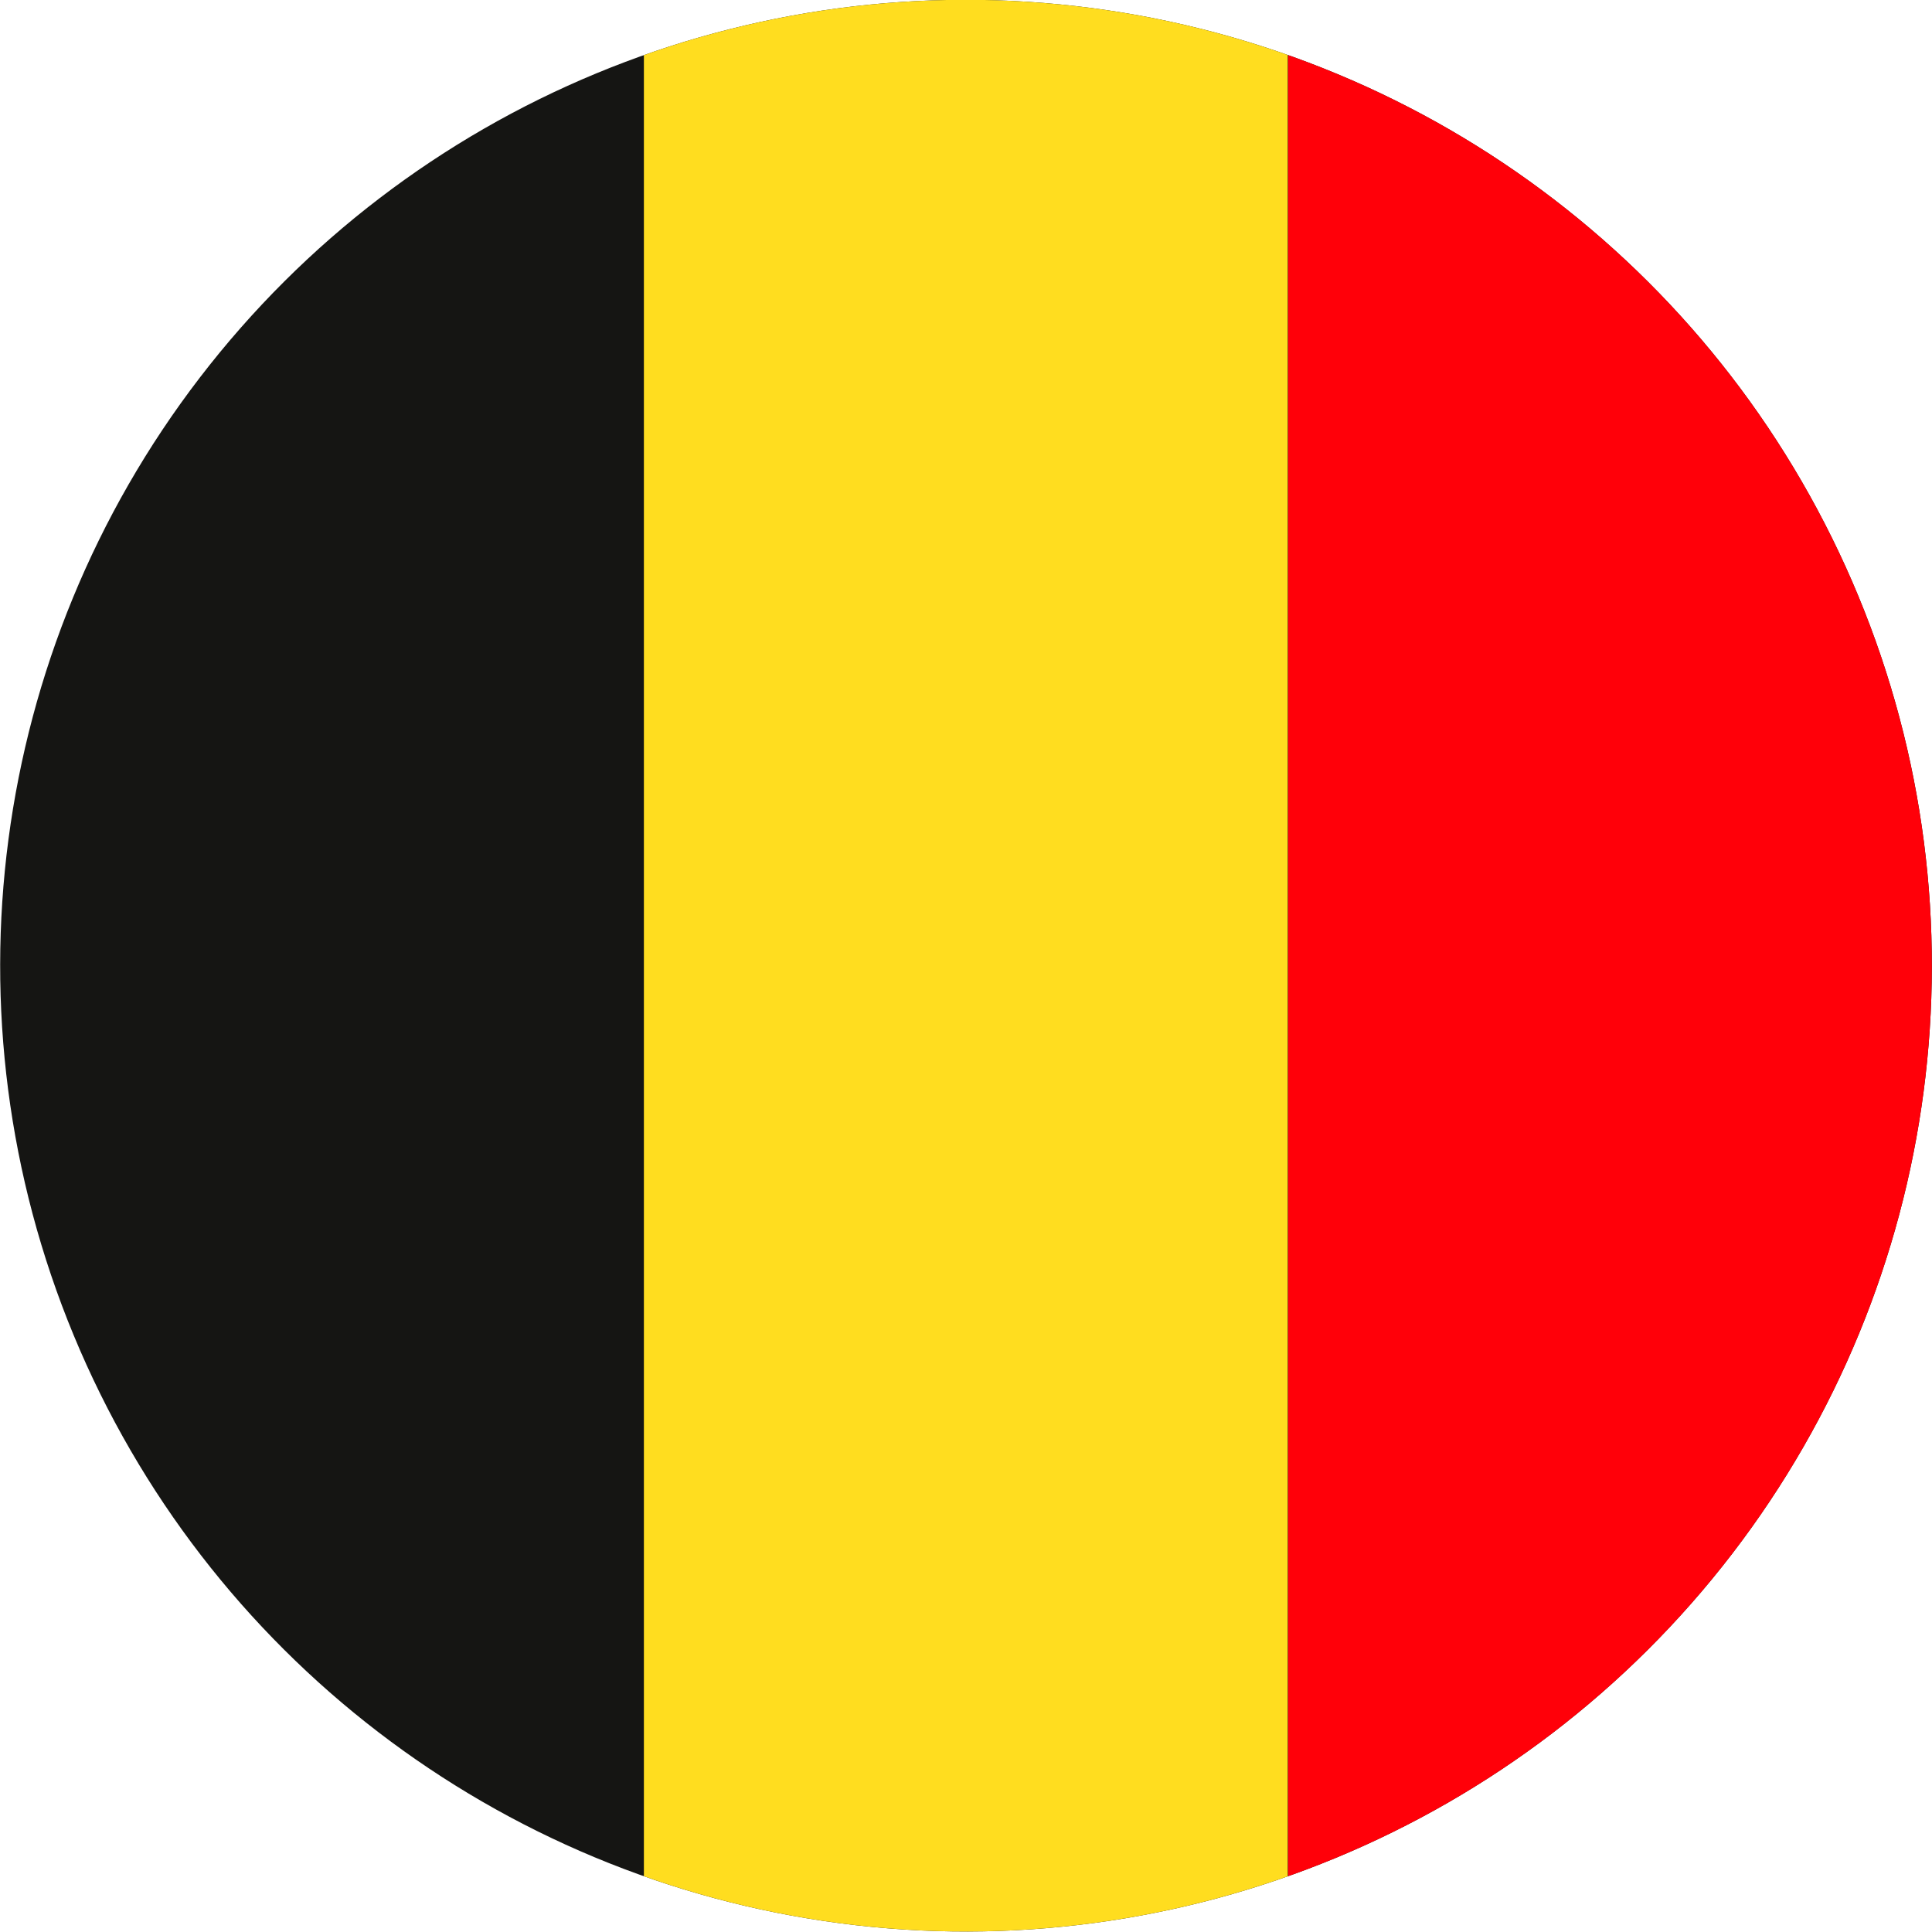
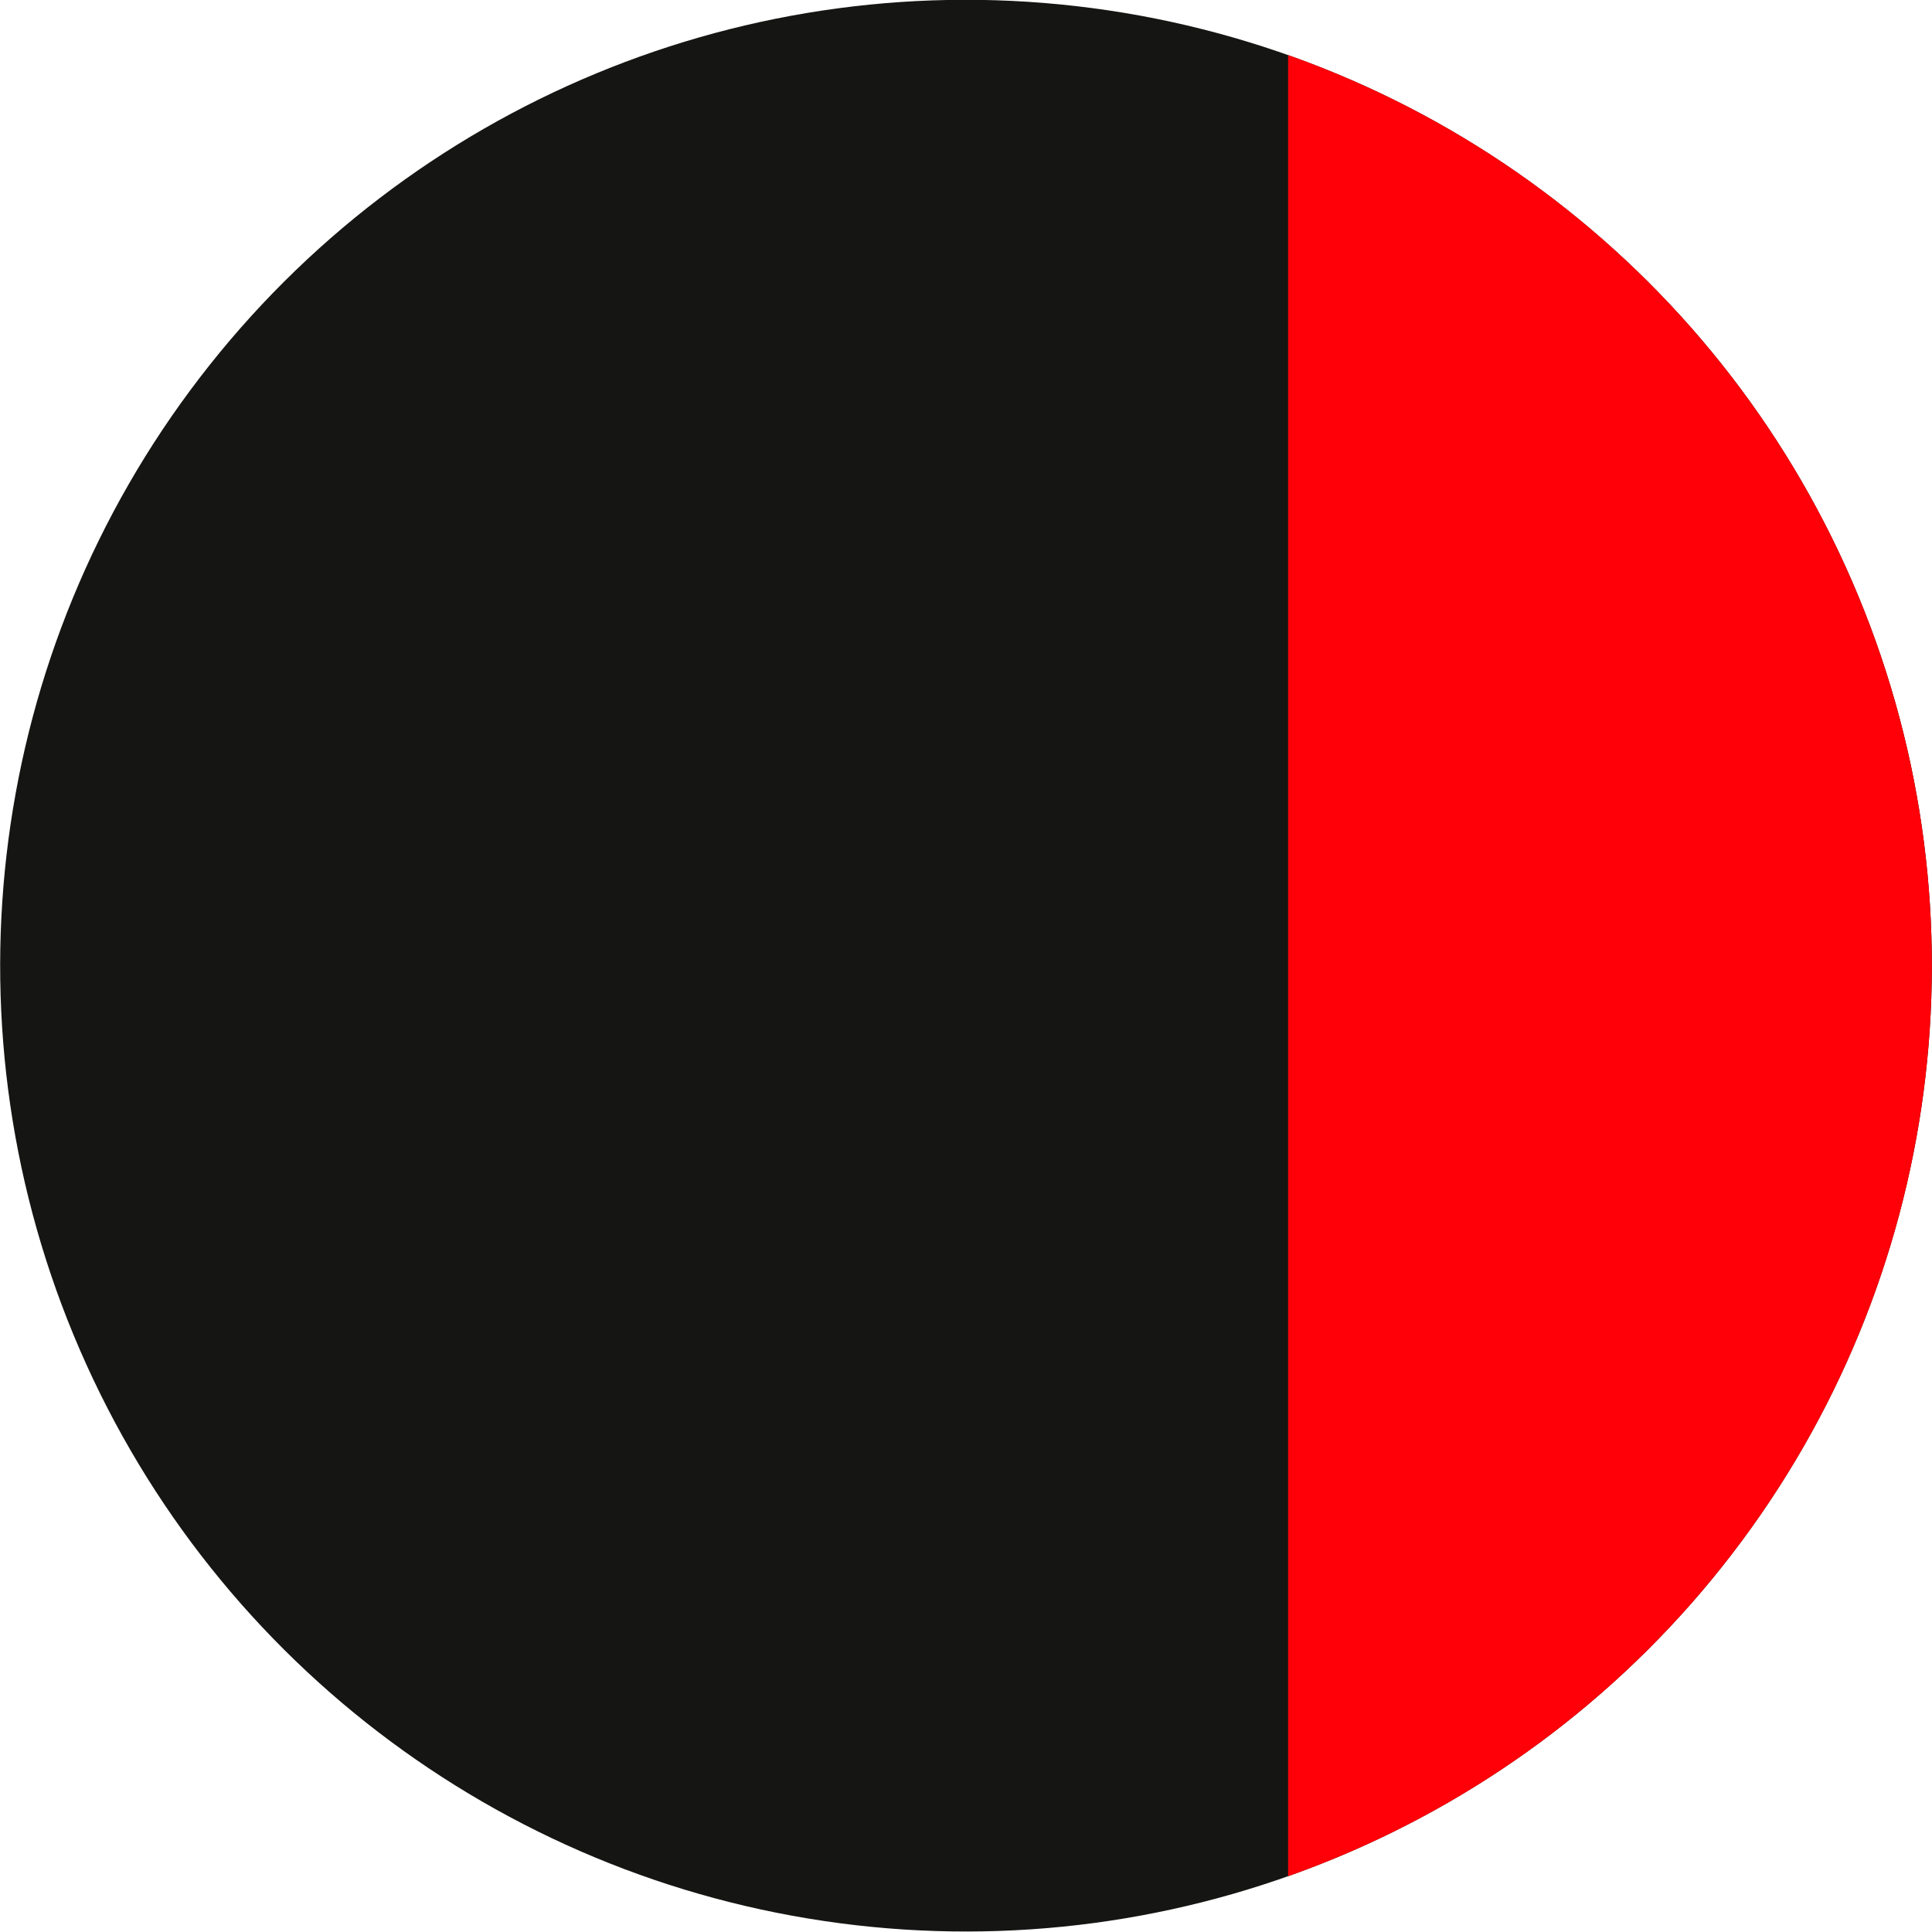
<svg xmlns="http://www.w3.org/2000/svg" id="Laag_2" viewBox="0 0 61.57 61.57">
  <defs>
    <style>
      .cls-1 {
        fill: none;
      }

      .cls-2 {
        fill: #ff0009;
      }

      .cls-3 {
        fill: #ffdd1f;
      }

      .cls-4 {
        fill: #151513;
      }

      .cls-5 {
        clip-path: url(#clippath);
      }
    </style>
    <clipPath id="clippath">
      <circle class="cls-1" cx="30.79" cy="30.78" r="30.78" transform="translate(-9.44 14.12) rotate(-22.5)" />
    </clipPath>
  </defs>
  <g id="Belgium">
    <g class="cls-5">
      <g>
        <rect class="cls-4" y="0" width="61.57" height="61.56" />
-         <rect class="cls-3" x="20.52" y="0" width="20.52" height="61.56" />
        <rect class="cls-2" x="41.05" y="0" width="20.52" height="61.56" />
      </g>
      <circle class="cls-1" cx="30.79" cy="30.78" r="30.78" transform="translate(-9.44 14.12) rotate(-22.5)" />
    </g>
  </g>
</svg>